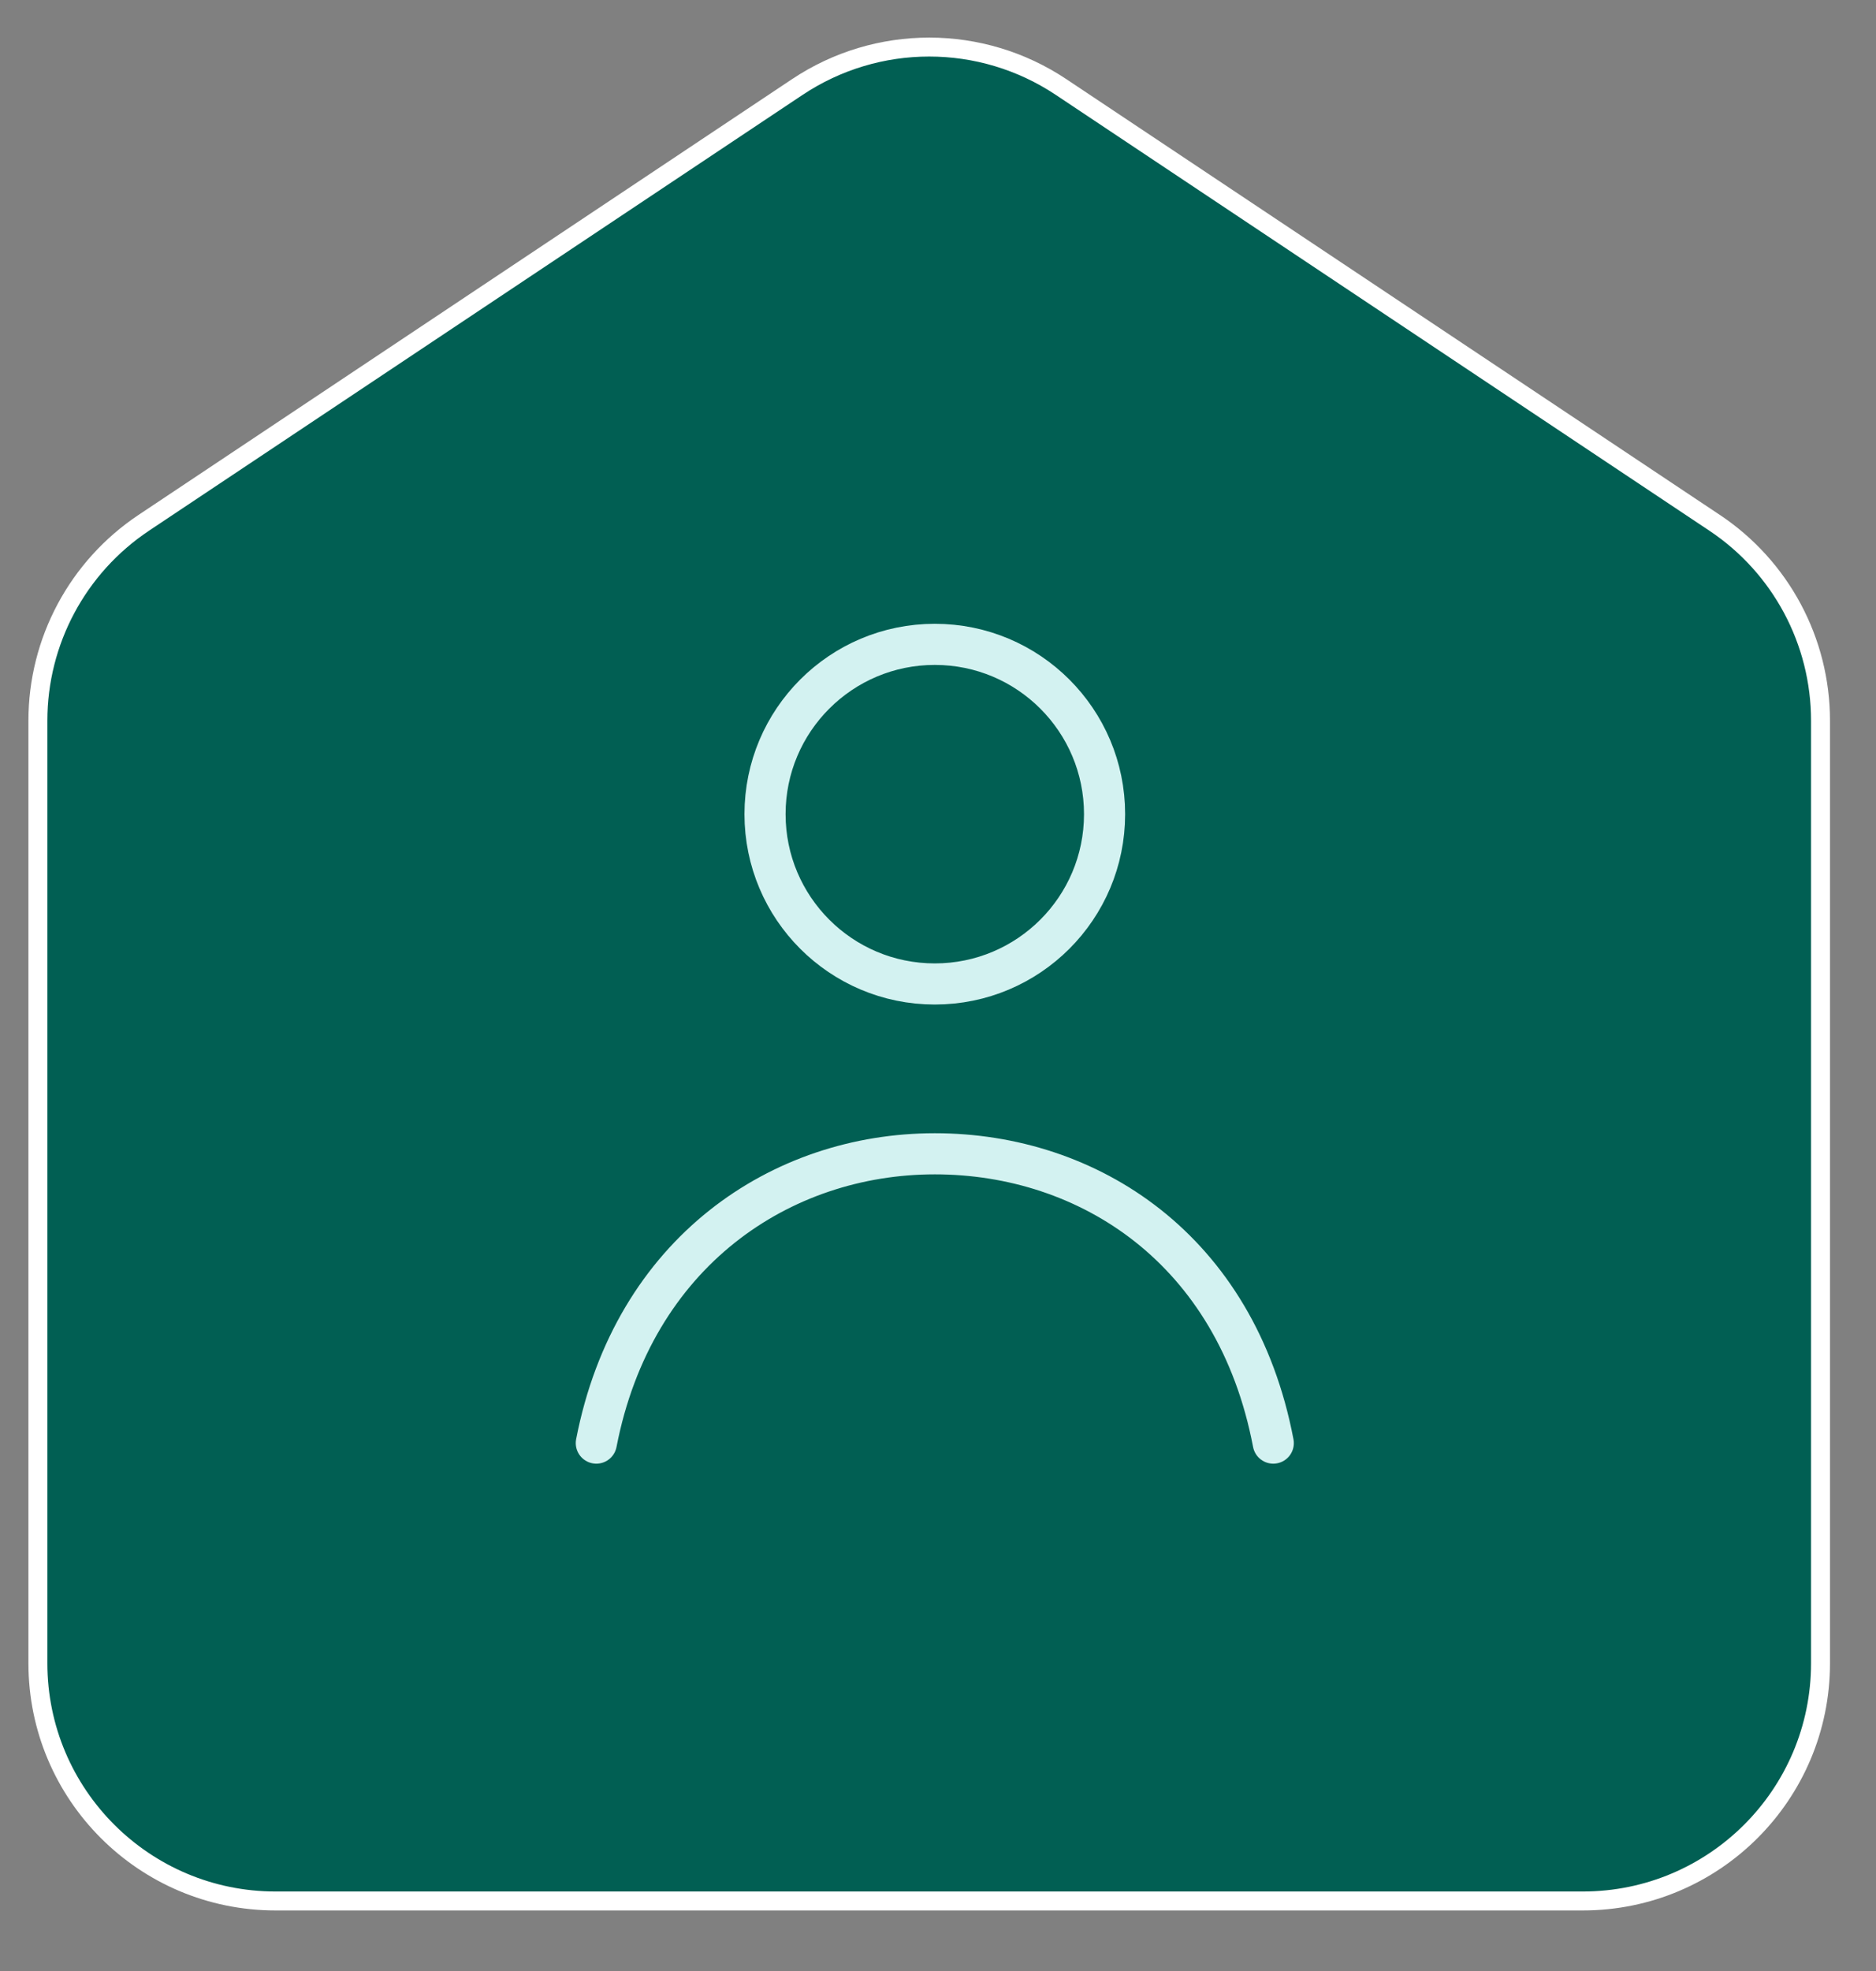
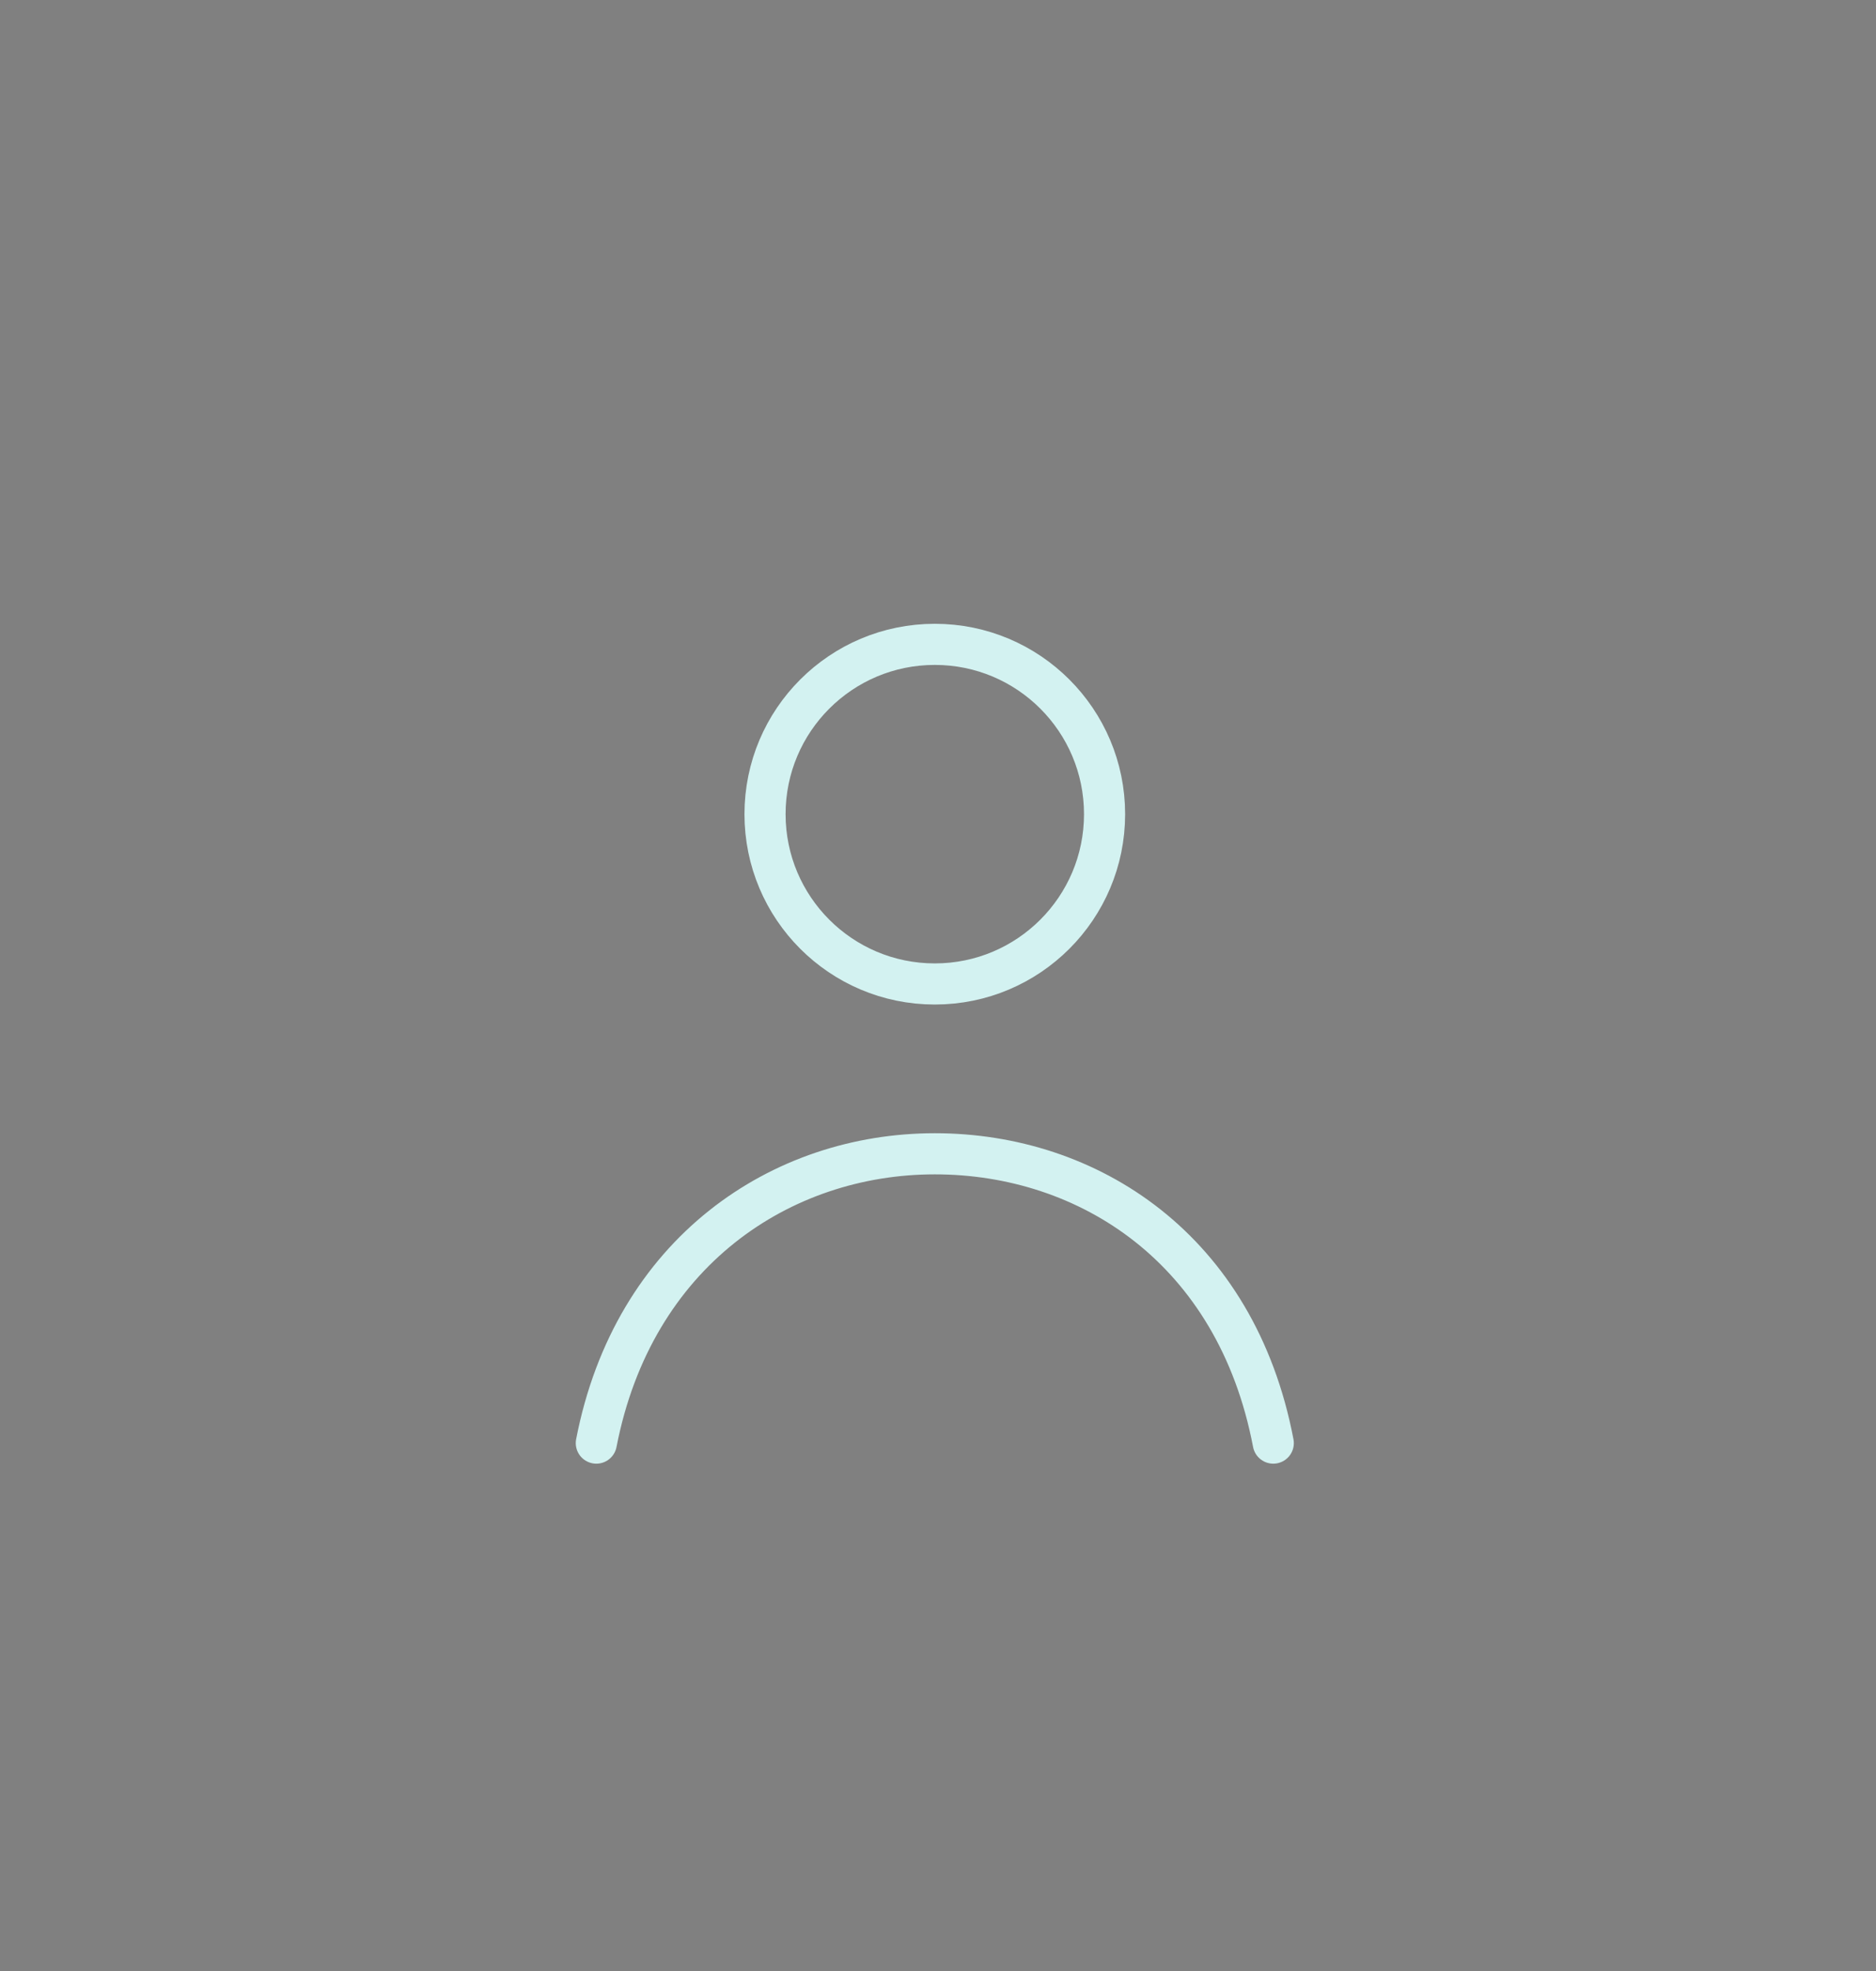
<svg xmlns="http://www.w3.org/2000/svg" width="100%" height="100%" viewBox="0 0 99 104" version="1.1" xml:space="preserve" style="fill-rule:evenodd;clip-rule:evenodd;stroke-linejoin:round;stroke-miterlimit:2;">
  <rect x="0" y="0" width="99" height="104" fill="#808080" stroke="none" />
  <g transform="matrix(1,0,0,1,-35,-746)">
    <g id="icn-intra-presentiel.svg" transform="matrix(1,0,0,1,84.5,797.889)">
      <g transform="matrix(1,0,0,1,-49.5,-51.5)">
        <g id="Artboard1" transform="matrix(1,0,0,1,2,2)">
          <rect x="-2" y="-2" width="99" height="103" style="fill:none;" />
-           <path d="M0,35.633C0,31.439 2.096,27.523 5.585,25.196L40.078,2.201C44.291,-0.608 49.78,-0.608 53.993,2.201L88.486,25.196C91.976,27.523 94.072,31.439 94.072,35.633L94.072,85.363C94.072,92.29 88.456,97.906 81.529,97.906L12.543,97.906C5.616,97.906 0,92.29 0,85.363L0,35.633Z" style="fill:rgb(1,95,83);fill-rule:nonzero;stroke:white;stroke-width:1px;" />
          <path d="M29.469,73.749C31.422,63.664 39.221,58.485 47.33,58.485C55.441,58.485 63.24,63.502 65.193,73.749" style="fill:none;fill-rule:nonzero;stroke:rgb(211,242,241);stroke-width:2.17px;stroke-linecap:round;stroke-linejoin:miter;stroke-miterlimit:10;" />
          <circle cx="47.331" cy="40.566" r="8.959" style="fill:none;stroke:rgb(211,242,241);stroke-width:2.17px;stroke-linejoin:miter;stroke-miterlimit:10;" />
        </g>
      </g>
    </g>
  </g>
</svg>